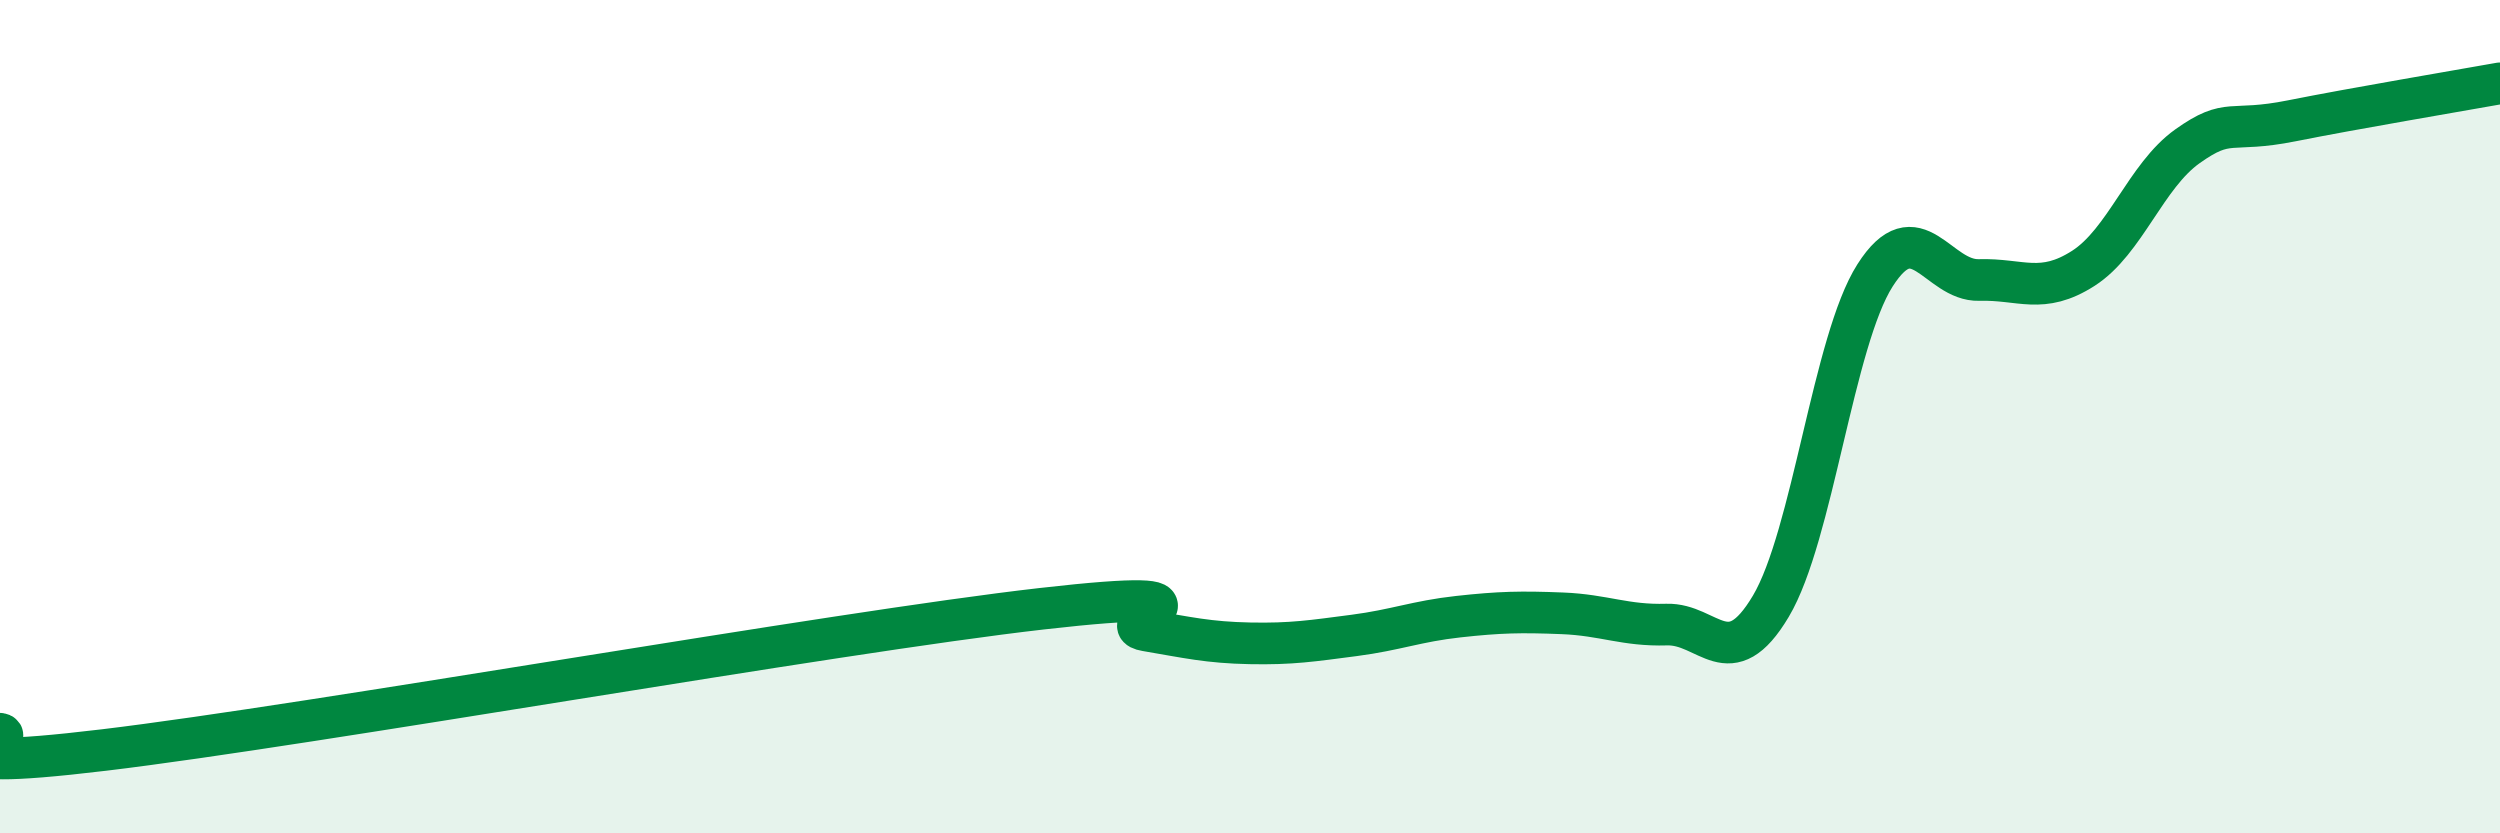
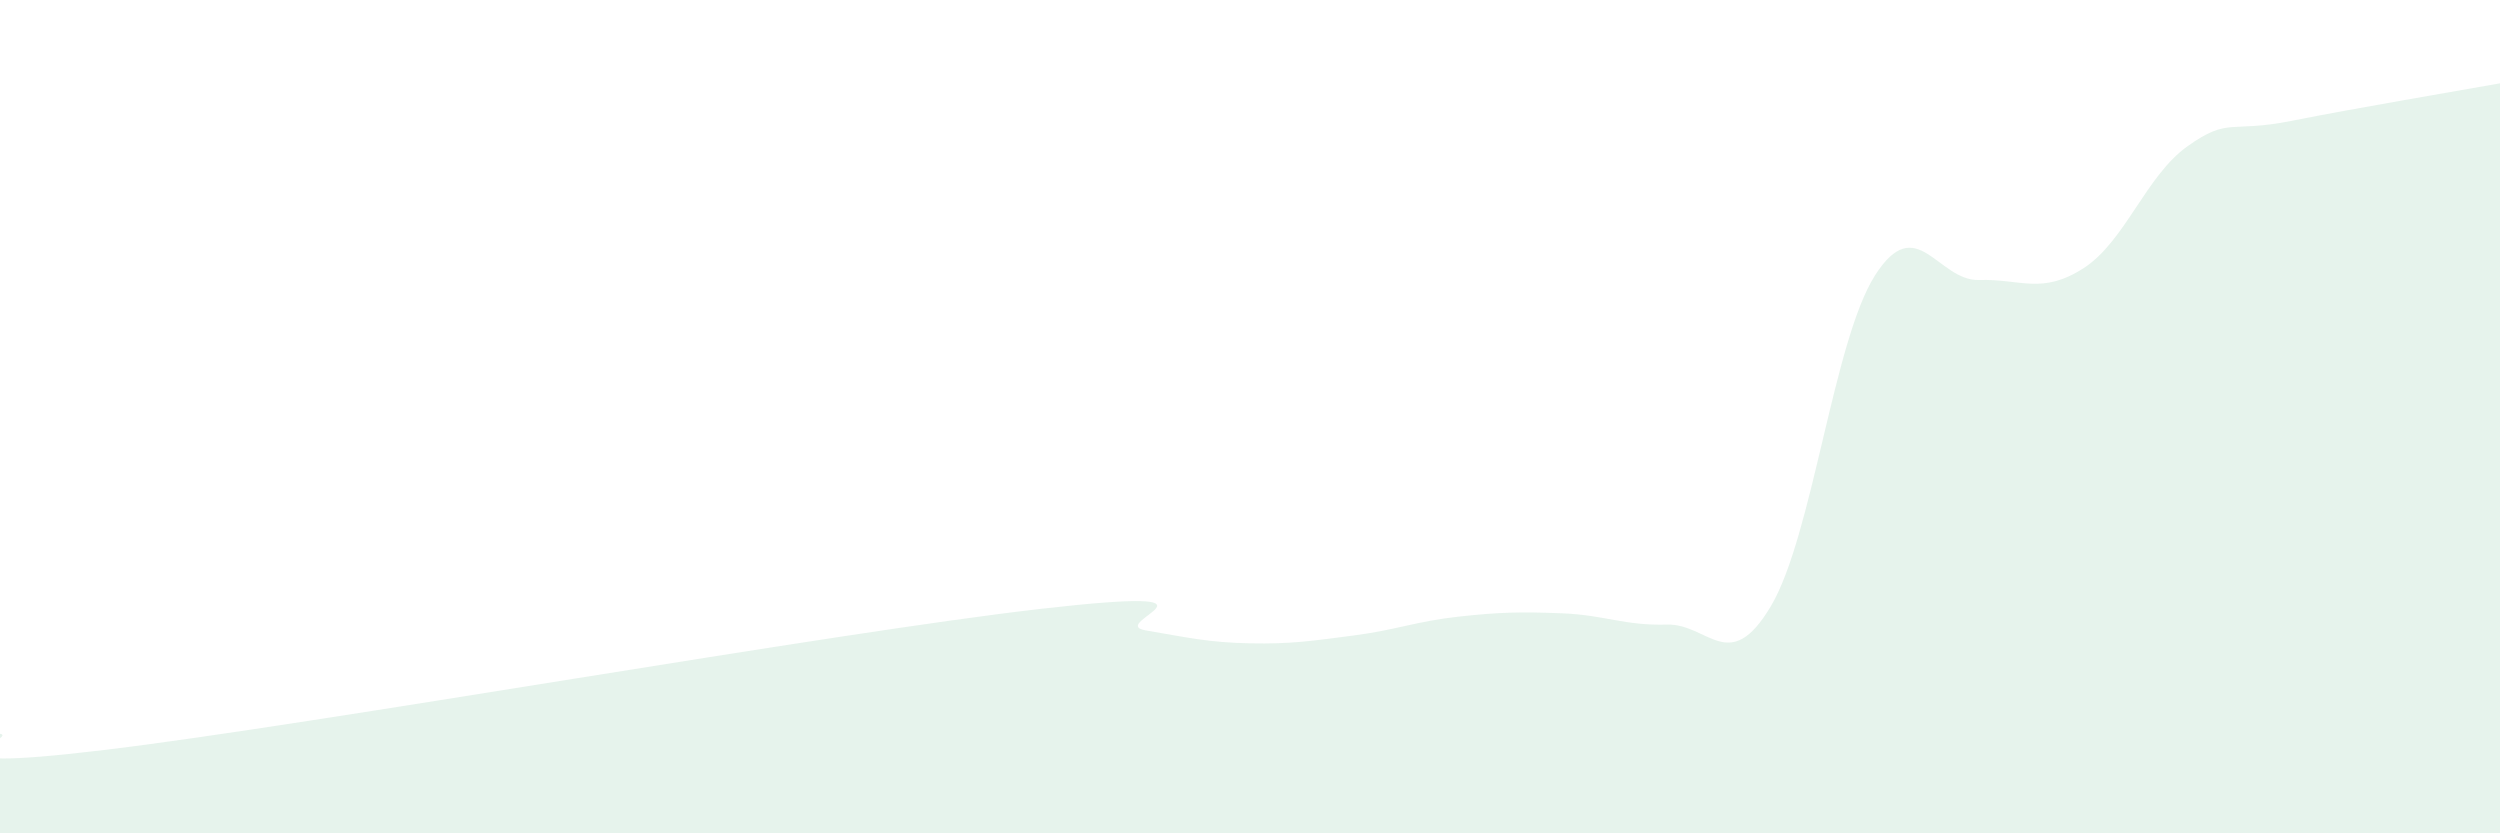
<svg xmlns="http://www.w3.org/2000/svg" width="60" height="20" viewBox="0 0 60 20">
  <path d="M 0,17.61 C 0.5,17.69 -2.5,18.6 2.5,18 C 7.5,17.4 20,15.18 25,14.61 C 30,14.04 26.5,14.96 27.5,15.13 C 28.5,15.3 29,15.42 30,15.44 C 31,15.46 31.5,15.38 32.5,15.25 C 33.5,15.12 34,14.91 35,14.8 C 36,14.69 36.5,14.68 37.5,14.72 C 38.5,14.76 39,15.02 40,14.99 C 41,14.96 41.5,16.23 42.5,14.55 C 43.5,12.87 44,8.18 45,6.61 C 46,5.04 46.5,6.75 47.5,6.72 C 48.5,6.69 49,7.08 50,6.44 C 51,5.8 51.5,4.22 52.5,3.51 C 53.5,2.8 53.5,3.2 55,2.9 C 56.5,2.6 59,2.18 60,2L60 20L0 20Z" fill="#008740" opacity="0.1" stroke-linecap="round" stroke-linejoin="round" />
-   <path d="M 0,17.61 C 0.5,17.69 -2.5,18.6 2.5,18 C 7.5,17.4 20,15.18 25,14.61 C 30,14.04 26.5,14.96 27.5,15.13 C 28.5,15.3 29,15.42 30,15.44 C 31,15.46 31.5,15.38 32.5,15.25 C 33.5,15.12 34,14.91 35,14.8 C 36,14.69 36.5,14.68 37.5,14.72 C 38.5,14.76 39,15.02 40,14.99 C 41,14.96 41.5,16.23 42.5,14.55 C 43.5,12.87 44,8.18 45,6.61 C 46,5.04 46.5,6.75 47.5,6.72 C 48.5,6.69 49,7.08 50,6.44 C 51,5.8 51.5,4.22 52.5,3.51 C 53.5,2.8 53.5,3.2 55,2.9 C 56.5,2.6 59,2.18 60,2" stroke="#008740" stroke-width="1" fill="none" stroke-linecap="round" stroke-linejoin="round" />
</svg>